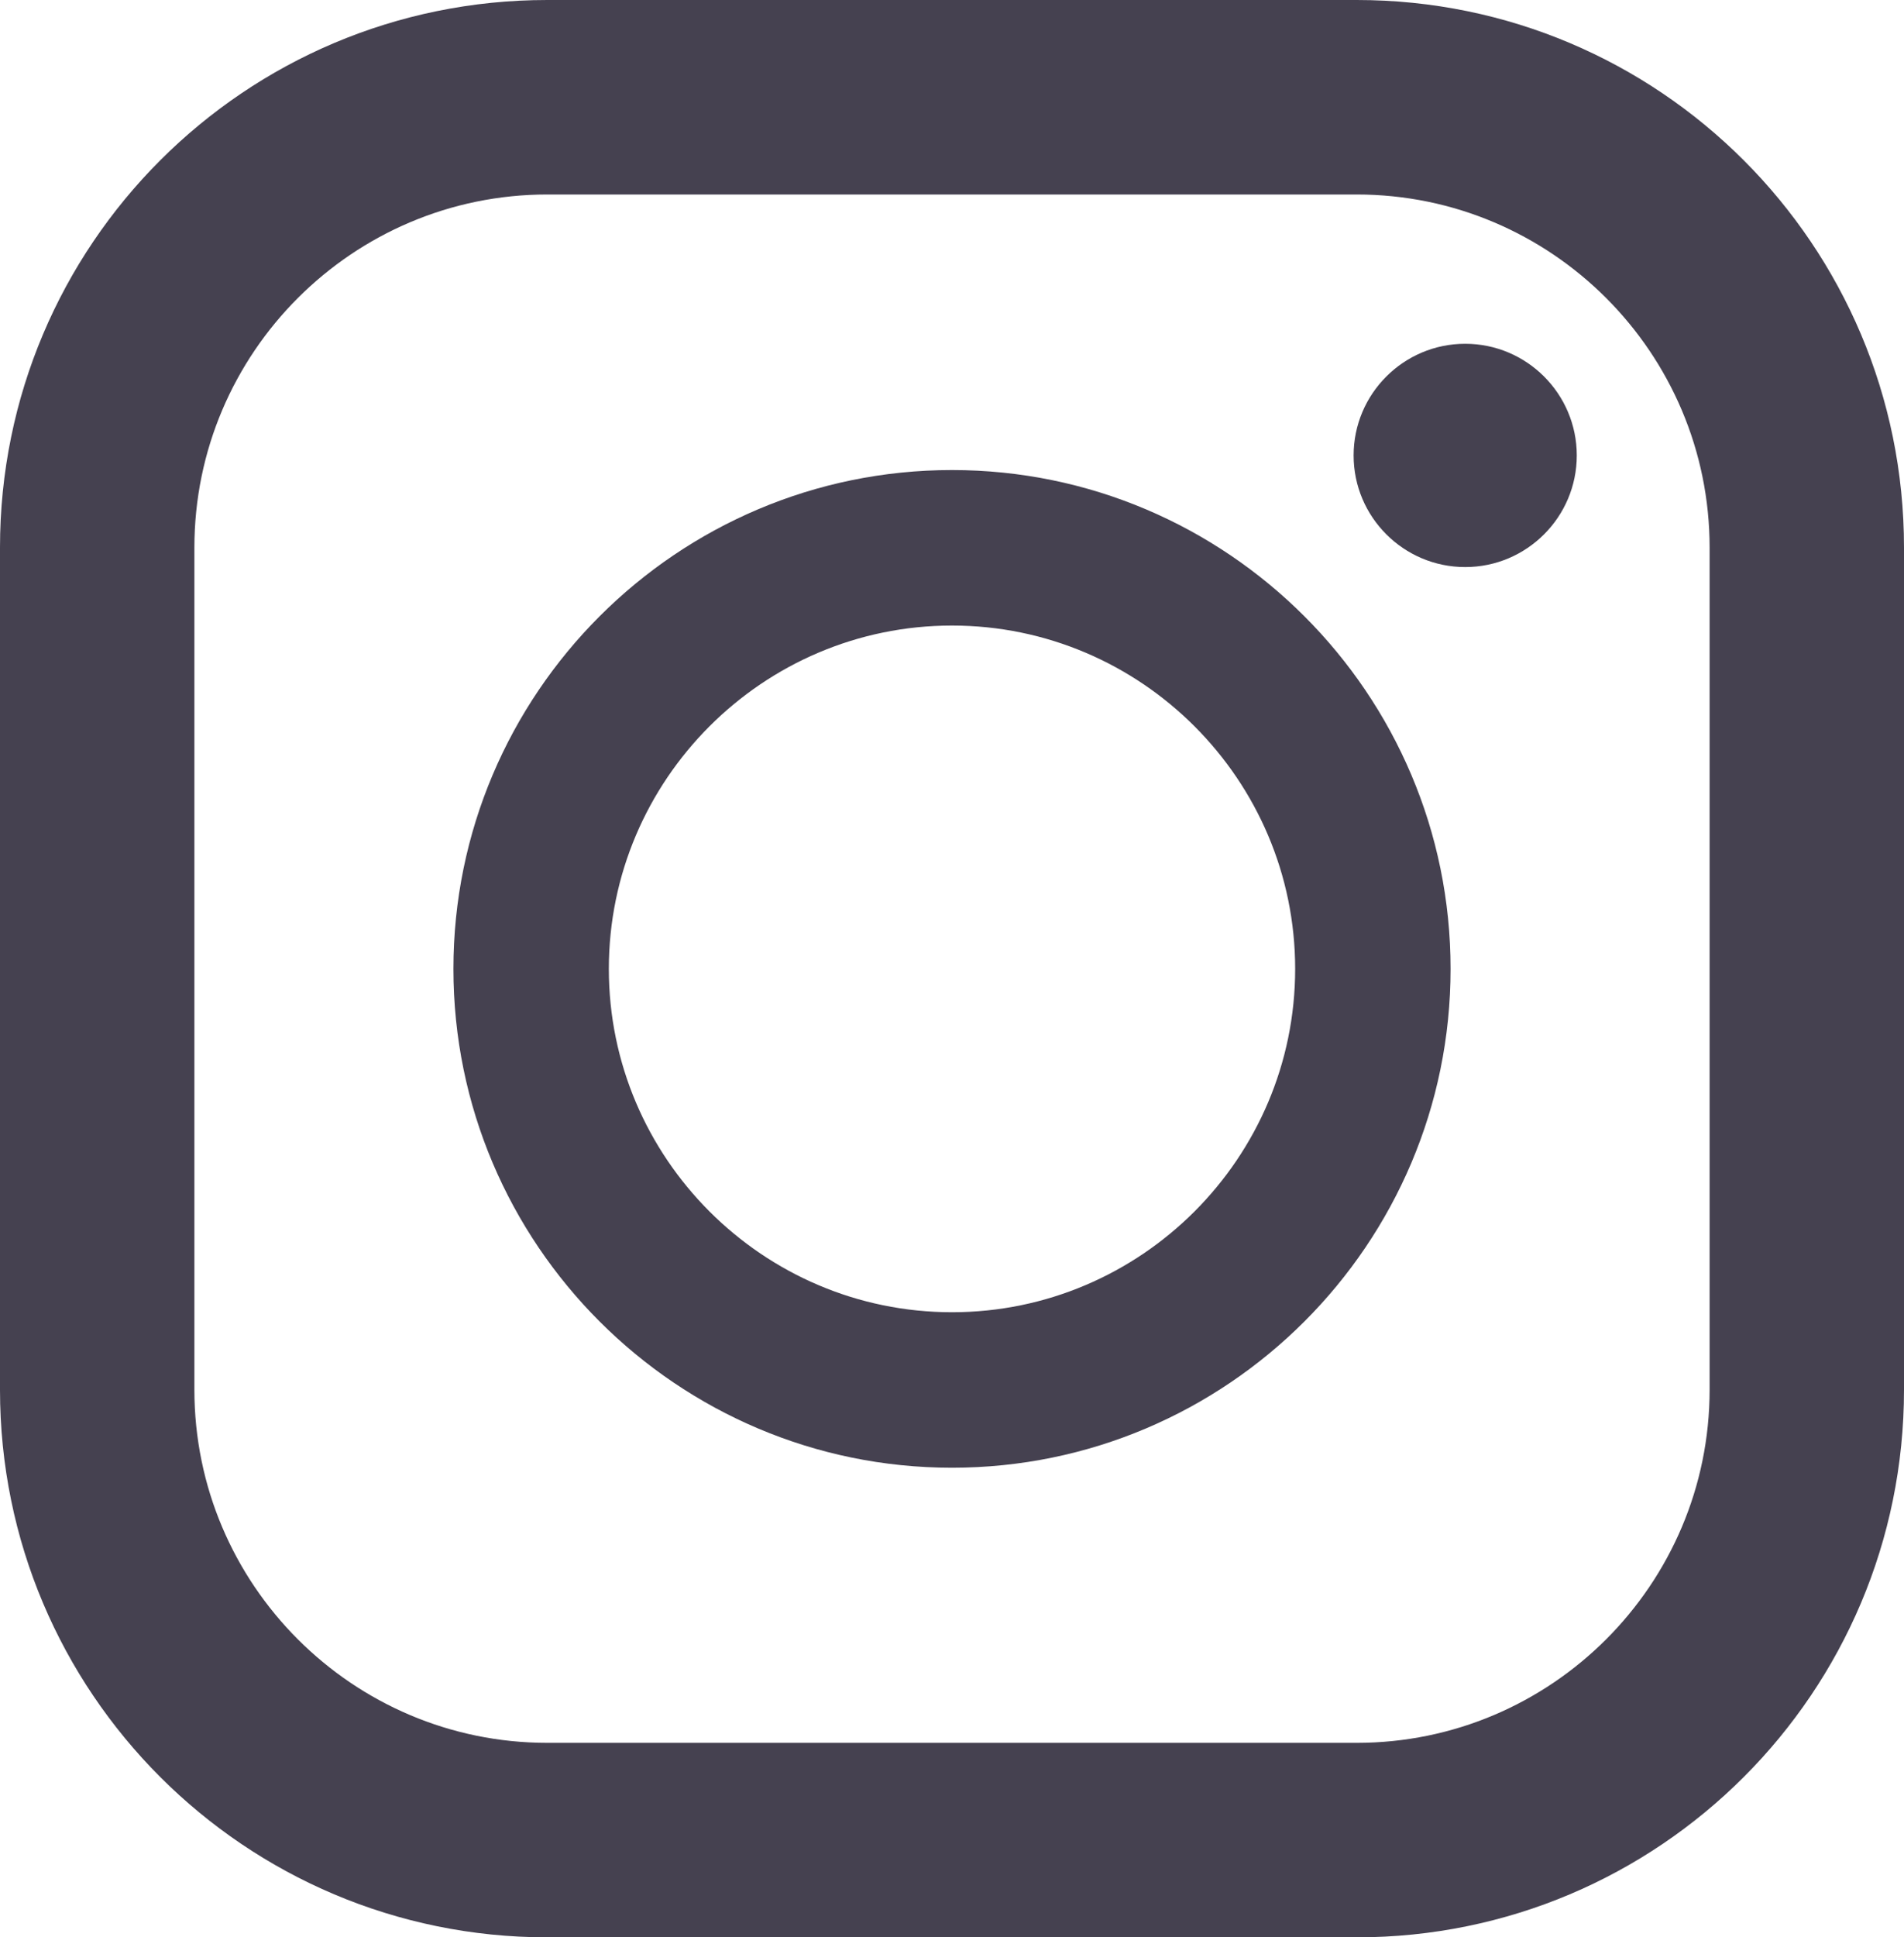
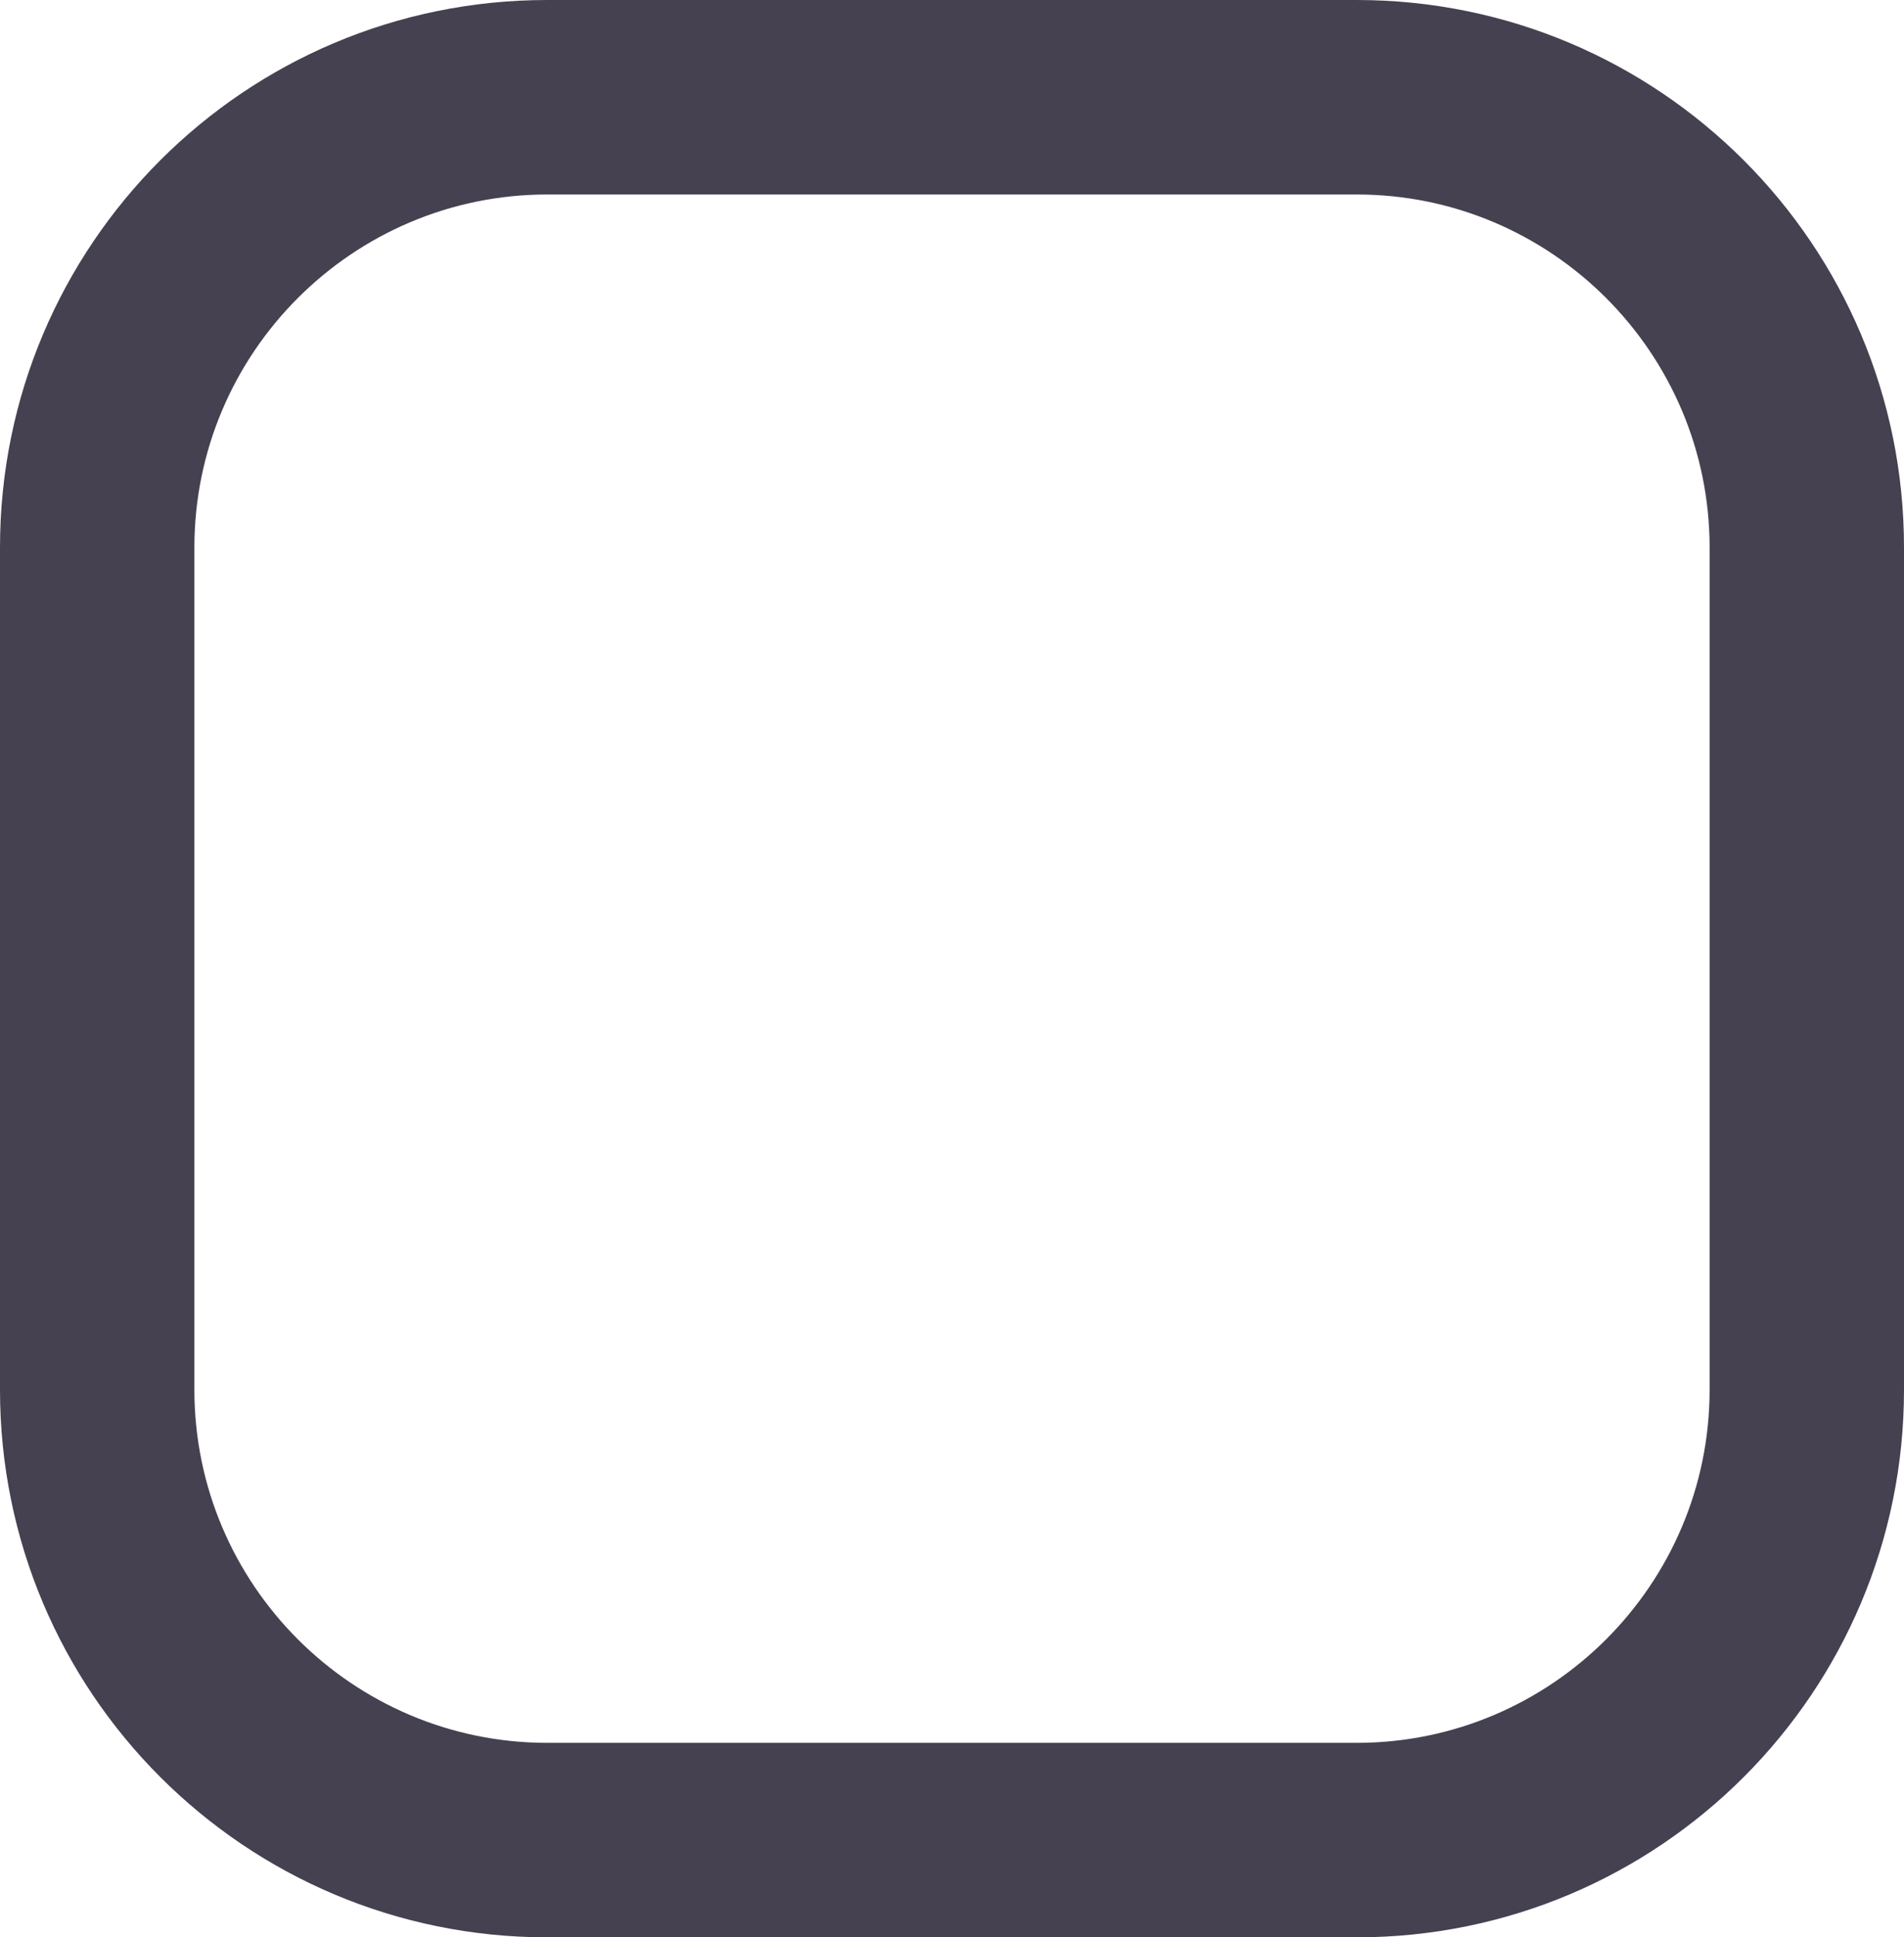
<svg xmlns="http://www.w3.org/2000/svg" id="_レイヤー_2" viewBox="0 0 43 43.73">
  <defs>
    <style>.cls-1{fill:#454150}</style>
  </defs>
  <g id="_レイヤー_1-2">
    <path class="cls-1" d="M30.64 0H12.36C5.53 0 0 5.53 0 12.36v19.01c0 6.83 5.53 12.36 12.36 12.36h18.28C37.47 43.73 43 38.2 43 31.37V12.36C43 5.53 37.47 0 30.64 0zM4.39 12.36c0-4.4 3.58-7.97 7.97-7.97h18.28c4.4 0 7.97 3.58 7.97 7.97v19.01c0 4.4-3.58 7.97-7.97 7.97H12.36c-4.4 0-7.97-3.58-7.97-7.97V12.36z" />
-     <path class="cls-1" d="M21.5 33.13c6.21 0 11.26-5.05 11.26-11.26S27.71 10.61 21.5 10.61s-11.26 5.05-11.26 11.26 5.05 11.26 11.26 11.26zm0-19.01c4.27 0 7.75 3.48 7.75 7.75s-3.48 7.75-7.75 7.75-7.75-3.48-7.75-7.75 3.48-7.75 7.75-7.75zm11.59-1.32c1.39 0 2.52-1.13 2.52-2.52s-1.13-2.52-2.52-2.52-2.52 1.13-2.52 2.52 1.13 2.52 2.52 2.52z" />
  </g>
</svg>